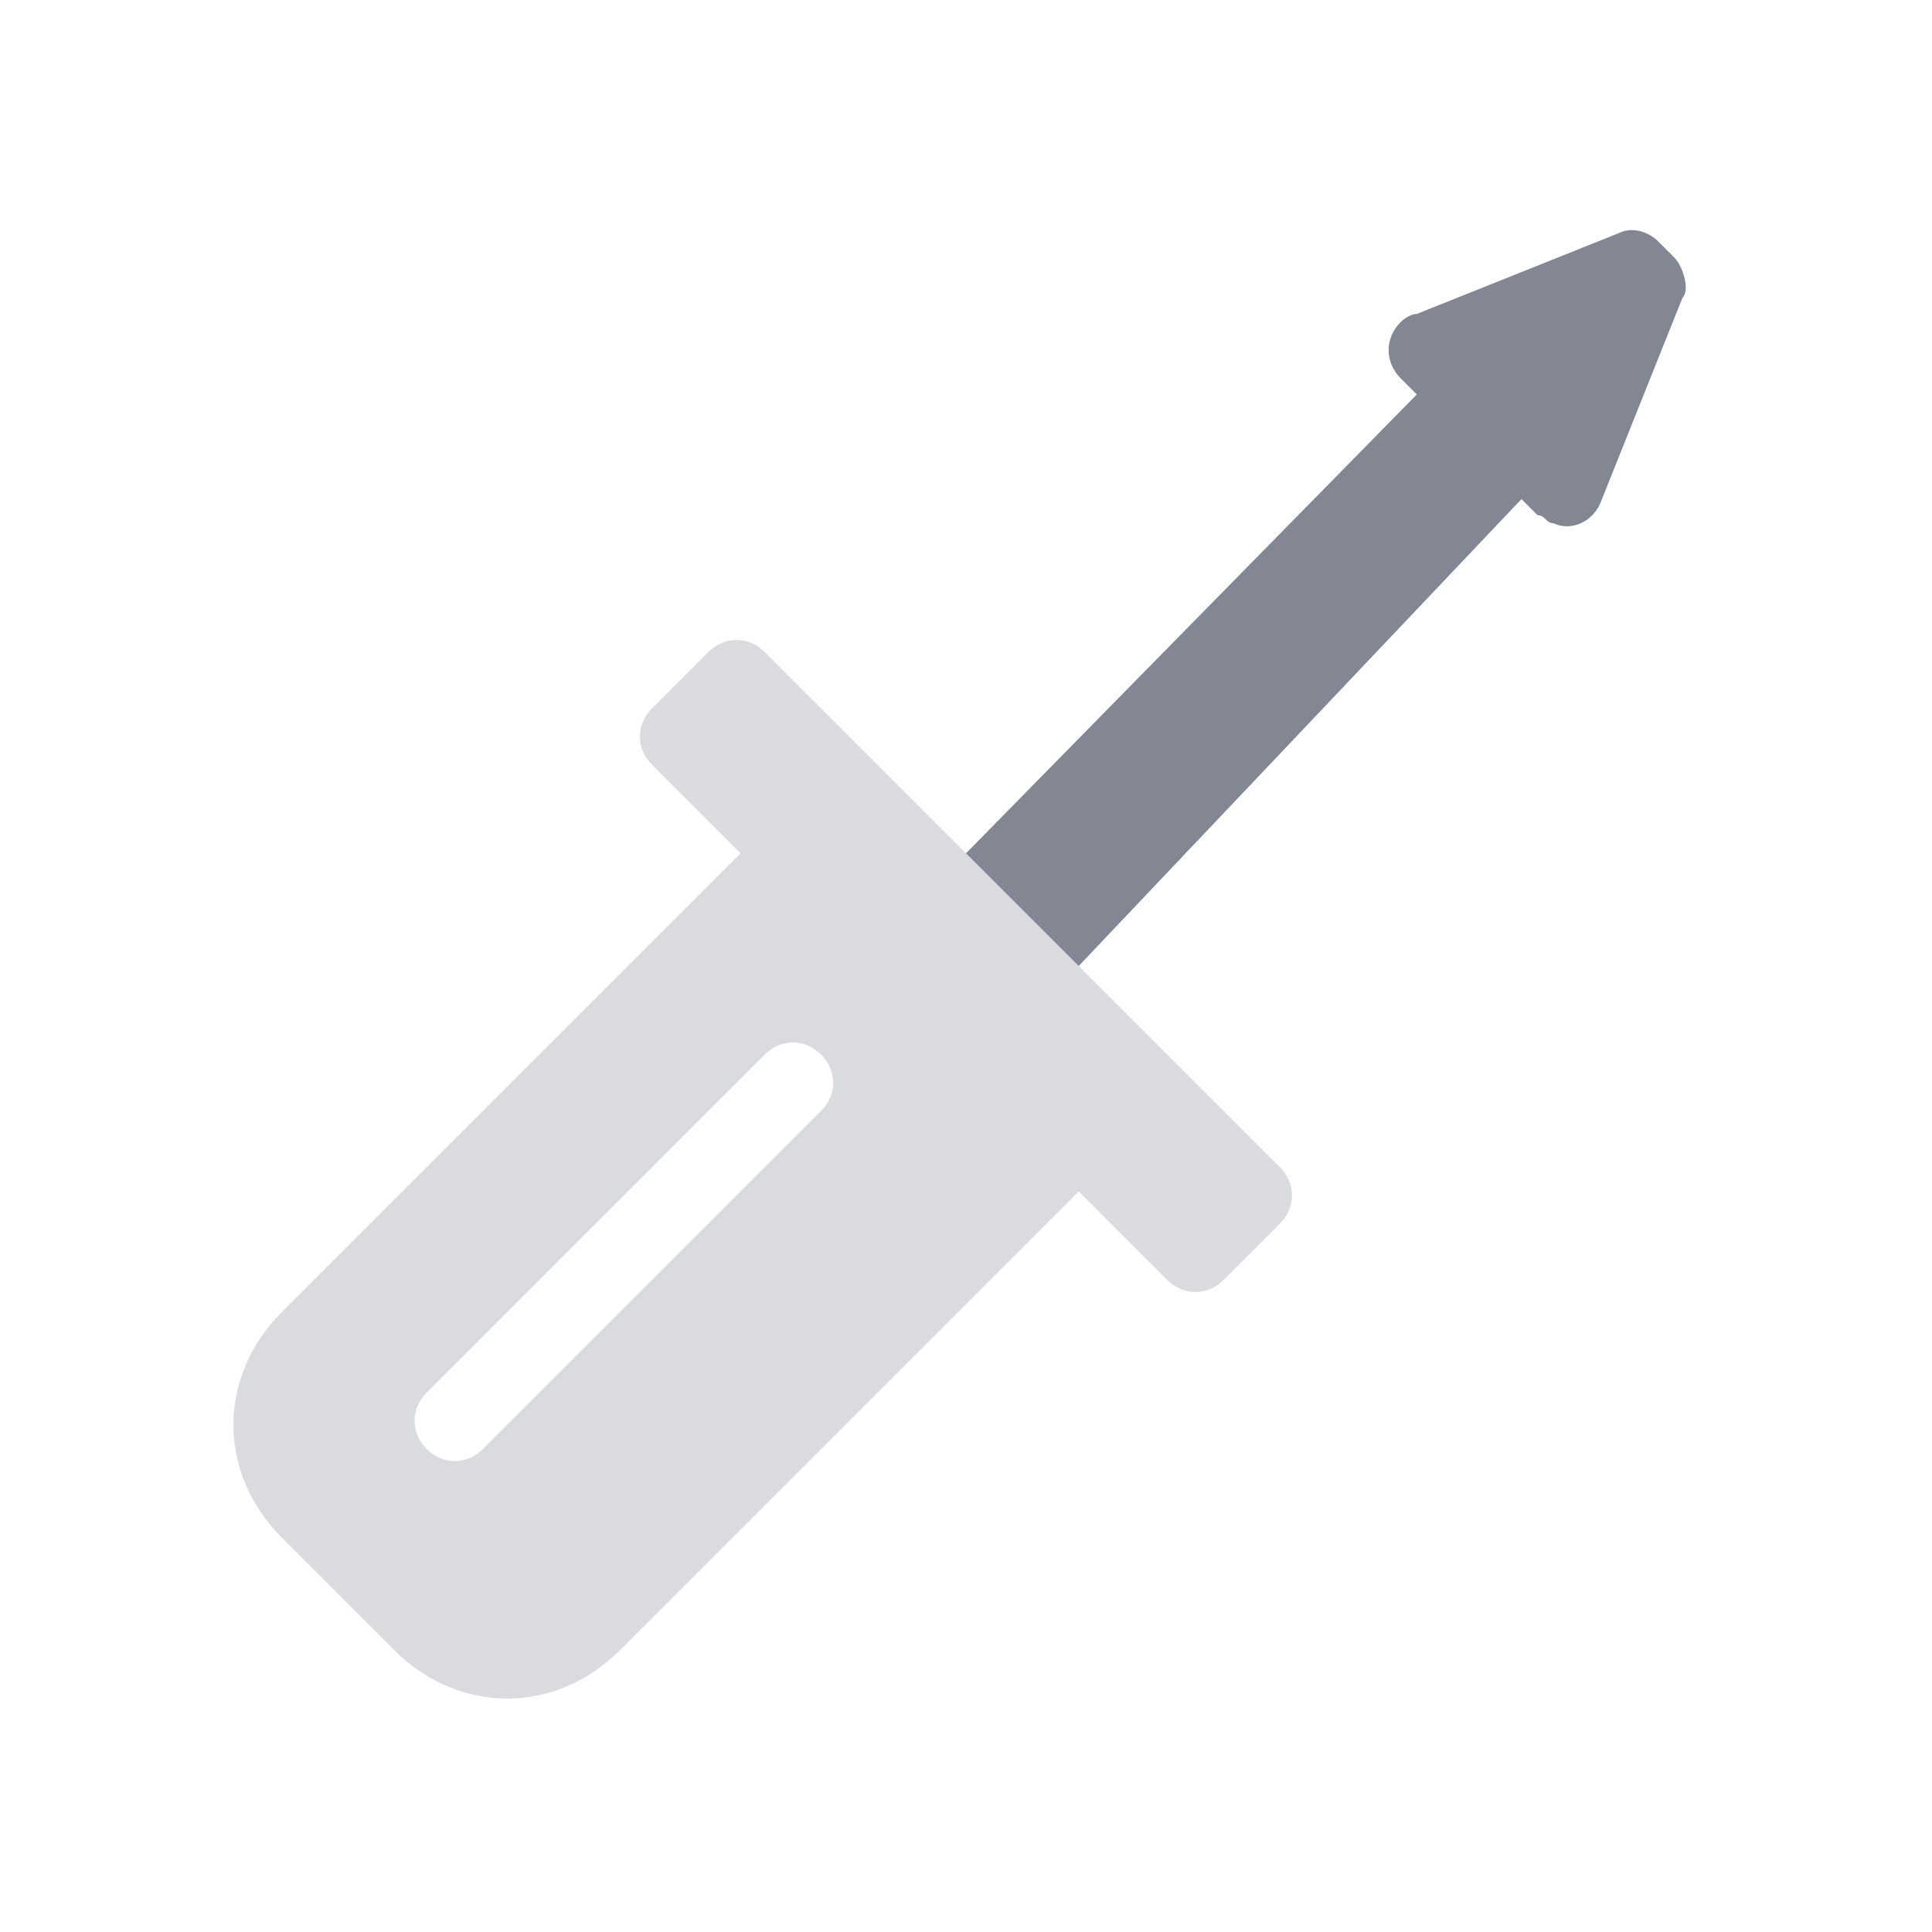
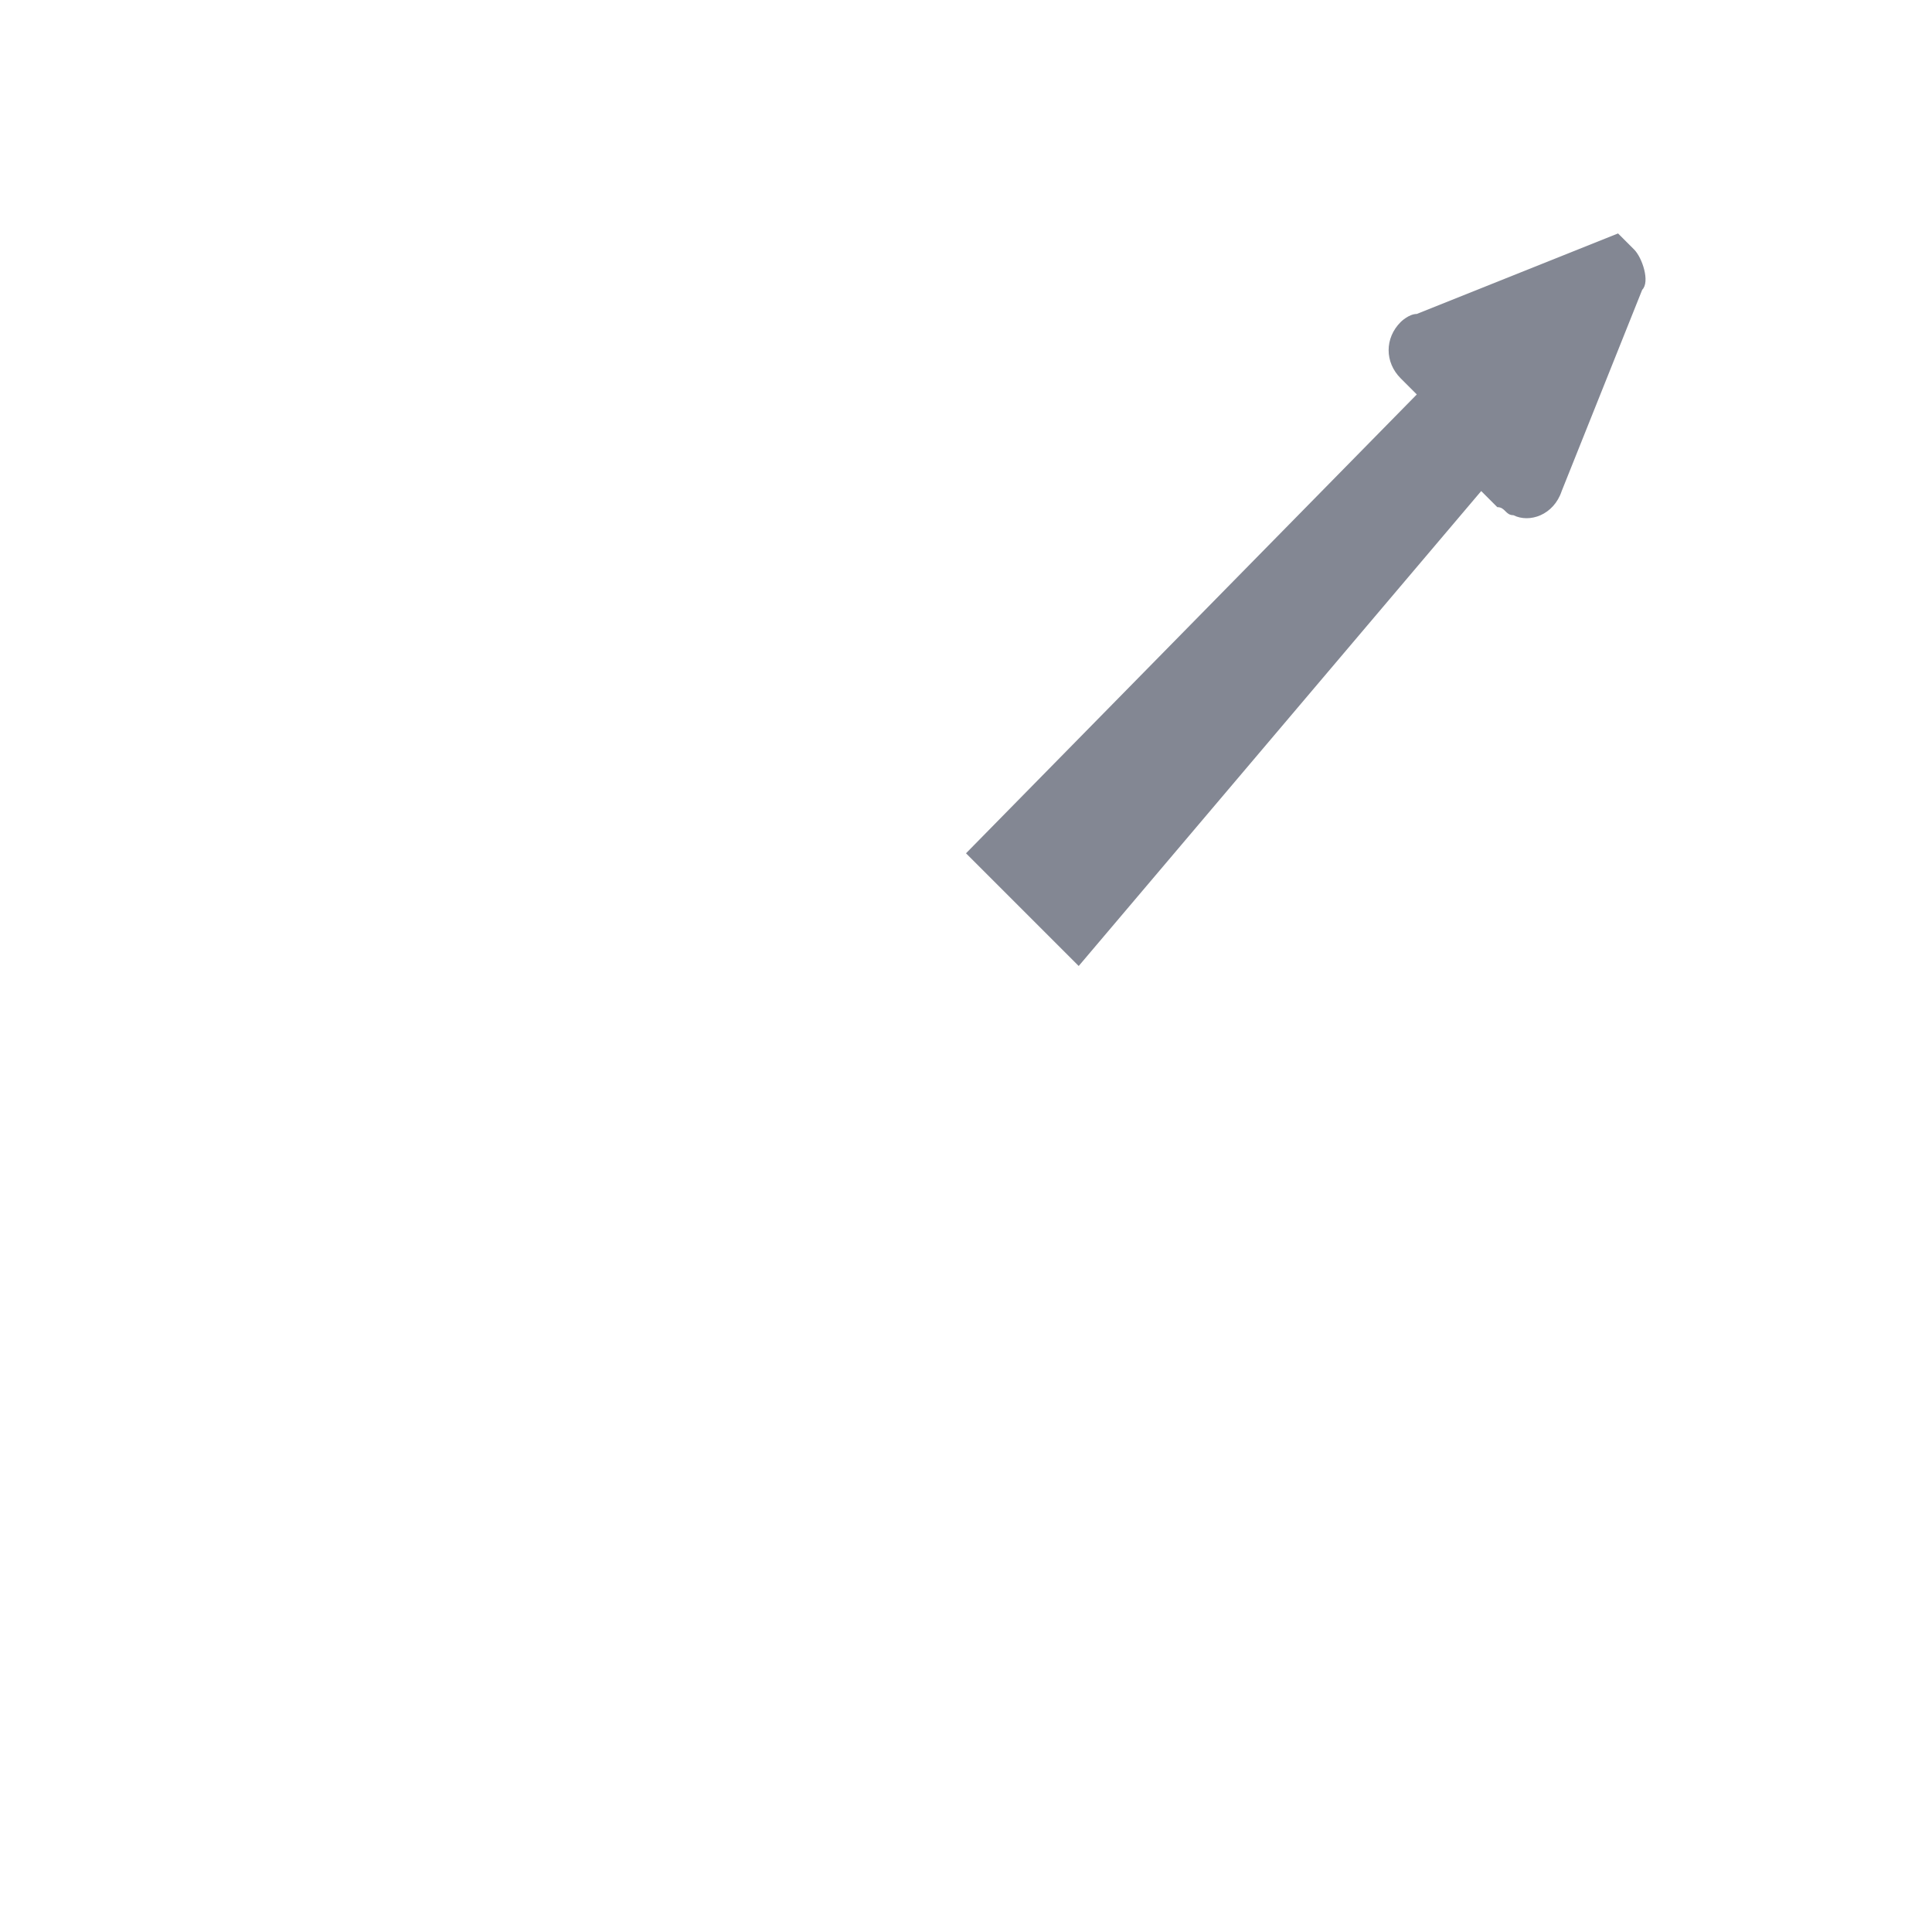
<svg xmlns="http://www.w3.org/2000/svg" version="1.1" id="Слой_1" x="0px" y="0px" viewBox="0 0 24 24" style="enable-background:new 0 0 24 24;" xml:space="preserve">
  <style type="text/css">
	.st0{opacity:0.3;fill-rule:evenodd;clip-rule:evenodd;fill:#838793;enable-background:new    ;}
	.st1{fill-rule:evenodd;clip-rule:evenodd;fill:#838793;}
</style>
  <g>
-     <path class="st0" d="M9.2,10.6L8.1,9.5C7.9,9.3,7.9,9,8.1,8.8l0.7-0.7c0.2-0.2,0.5-0.2,0.7,0l6.4,6.4c0.2,0.2,0.2,0.5,0,0.7   l-0.7,0.7c-0.2,0.2-0.5,0.2-0.7,0l-1.1-1.1l-5.7,5.7c-0.8,0.8-2,0.8-2.8,0l-1.4-1.4c-0.8-0.8-0.8-2,0-2.8L9.2,10.6z M5.3,17.3   c-0.2,0.2-0.2,0.5,0,0.7c0.2,0.2,0.5,0.2,0.7,0l4.2-4.2c0.2-0.2,0.2-0.5,0-0.7c-0.2-0.2-0.5-0.2-0.7,0L5.3,17.3z" />
-     <path class="st1" d="M17.6,4.9l-0.2-0.2c-0.2-0.2-0.2-0.5,0-0.7c0,0,0.1-0.1,0.2-0.1l2.5-1c0.2-0.1,0.4,0,0.5,0.1l0.2,0.2   c0.1,0.1,0.2,0.4,0.1,0.5l-1,2.5c-0.1,0.3-0.4,0.4-0.6,0.3c-0.1,0-0.1-0.1-0.2-0.1l-0.2-0.2L13.4,12L12,10.6L17.6,4.9z" />
+     <path class="st1" d="M17.6,4.9l-0.2-0.2c-0.2-0.2-0.2-0.5,0-0.7c0,0,0.1-0.1,0.2-0.1l2.5-1l0.2,0.2   c0.1,0.1,0.2,0.4,0.1,0.5l-1,2.5c-0.1,0.3-0.4,0.4-0.6,0.3c-0.1,0-0.1-0.1-0.2-0.1l-0.2-0.2L13.4,12L12,10.6L17.6,4.9z" />
  </g>
</svg>